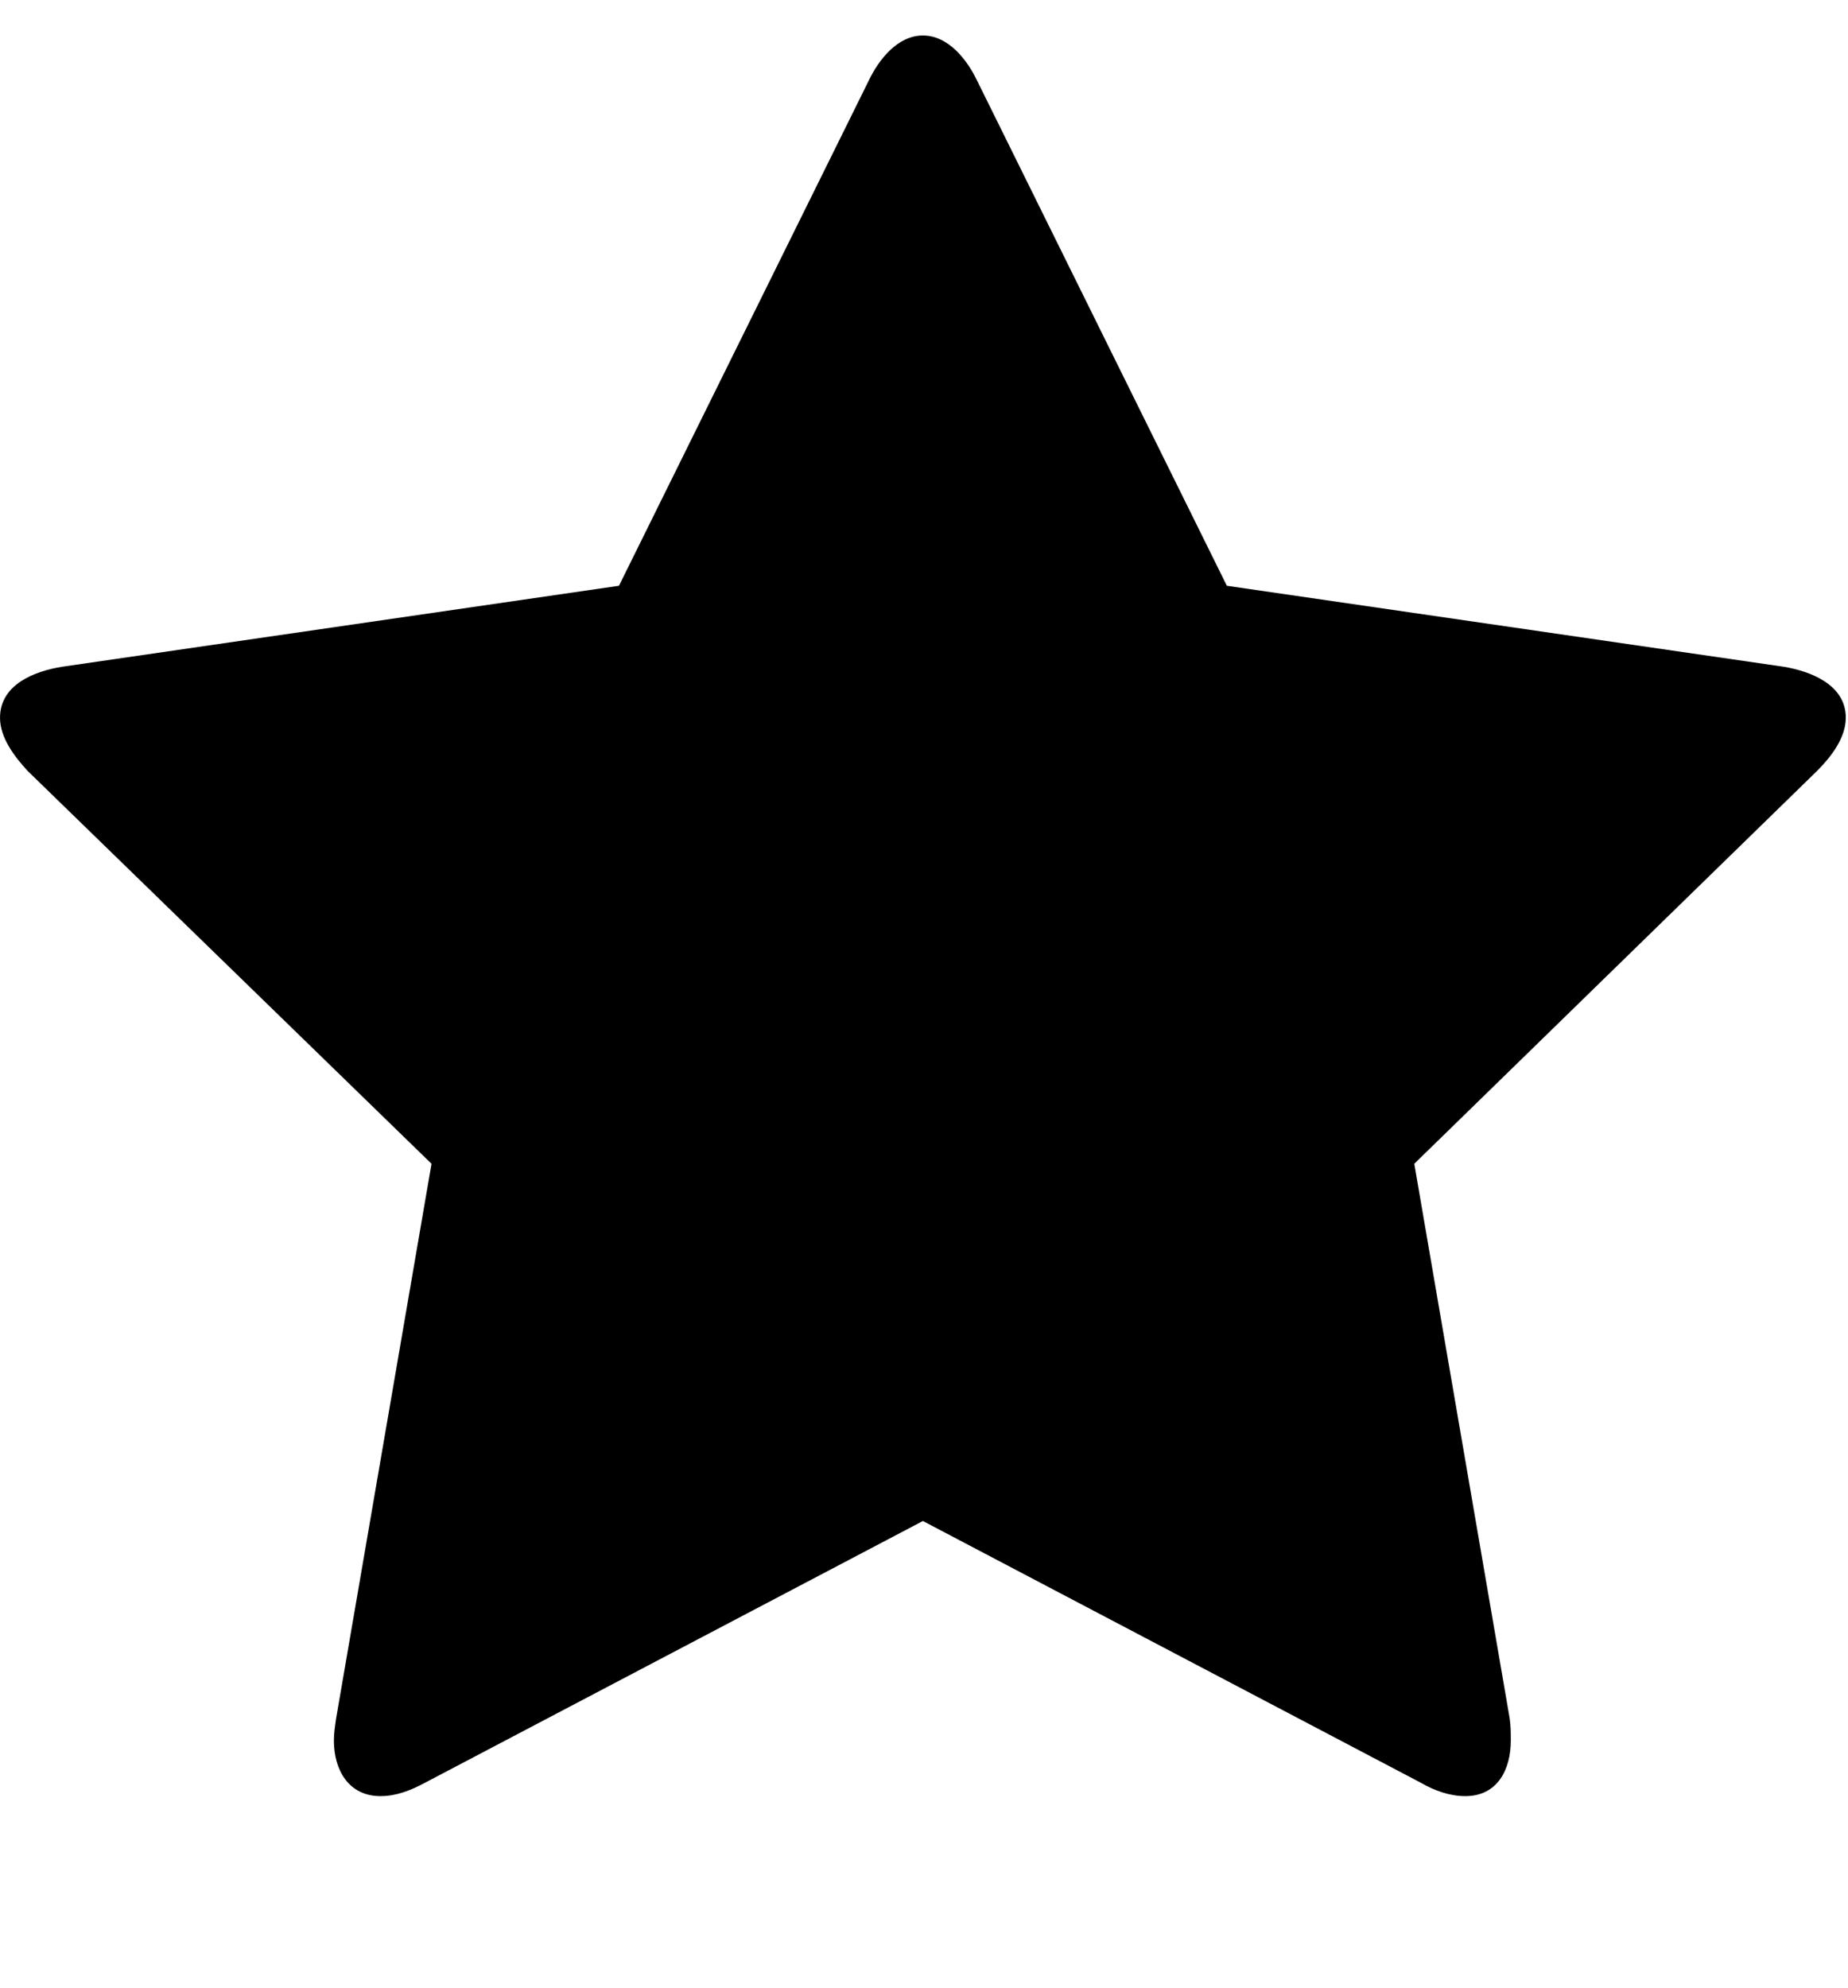
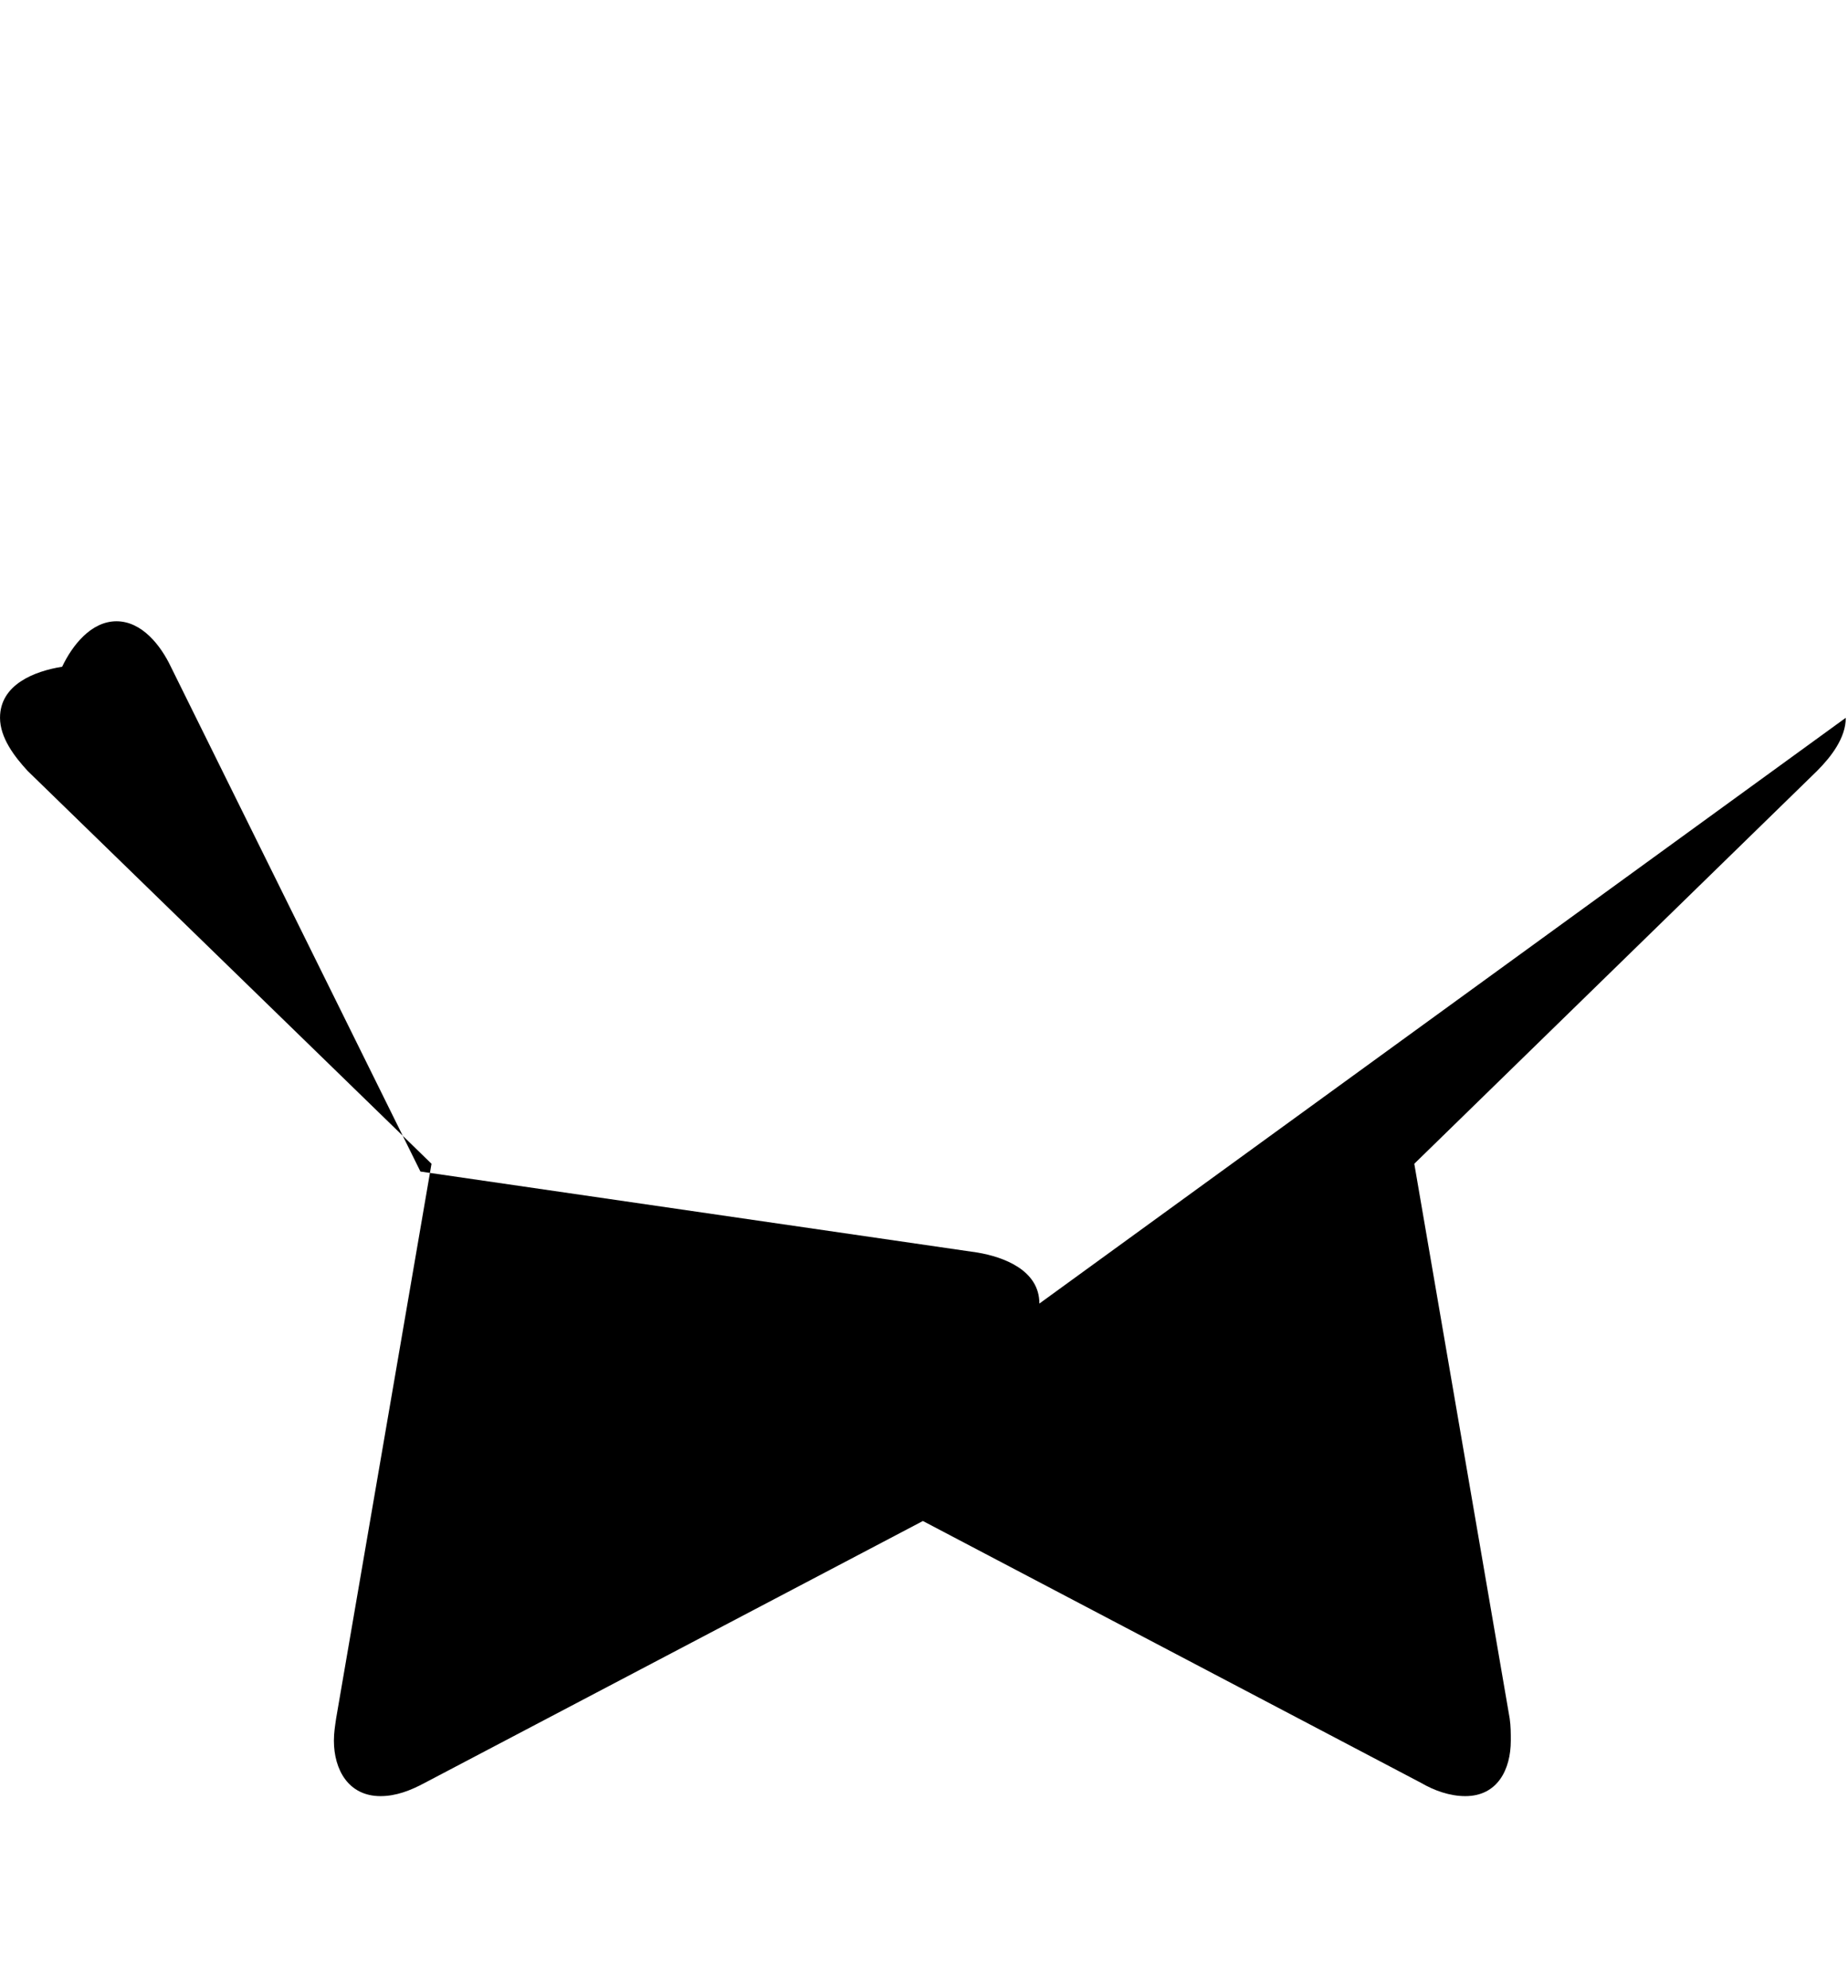
<svg xmlns="http://www.w3.org/2000/svg" version="1.1" width="476" height="512" viewBox="0 0 476 512">
  <title>star-alt</title>
-   <path d="M475.428 184.857c0 5.143-3.714 10-7.428 13.714l-103.714 101.143 24.572 142.857c0.286 2 0.286 3.714 0.286 5.714 0 7.428-3.428 14.286-11.714 14.286-4 0-8-1.428-11.428-3.428l-128.286-67.428-128.286 67.428c-3.715 2-7.428 3.428-11.428 3.428-8.285 0-12-6.857-12-14.286 0-2 0.285-3.714 0.572-5.714l24.572-142.857-104-101.143c-3.429-3.714-7.143-8.571-7.143-13.714 0-8.571 8.857-12 16-13.143l143.428-20.857 64.286-130c2.571-5.428 7.428-11.714 14-11.714s11.428 6.286 14 11.714l64.286 130 143.429 20.857c6.857 1.143 16 4.572 16 13.143z" />
+   <path d="M475.428 184.857c0 5.143-3.714 10-7.428 13.714l-103.714 101.143 24.572 142.857c0.286 2 0.286 3.714 0.286 5.714 0 7.428-3.428 14.286-11.714 14.286-4 0-8-1.428-11.428-3.428l-128.286-67.428-128.286 67.428c-3.715 2-7.428 3.428-11.428 3.428-8.285 0-12-6.857-12-14.286 0-2 0.285-3.714 0.572-5.714l24.572-142.857-104-101.143c-3.429-3.714-7.143-8.571-7.143-13.714 0-8.571 8.857-12 16-13.143c2.571-5.428 7.428-11.714 14-11.714s11.428 6.286 14 11.714l64.286 130 143.429 20.857c6.857 1.143 16 4.572 16 13.143z" />
</svg>